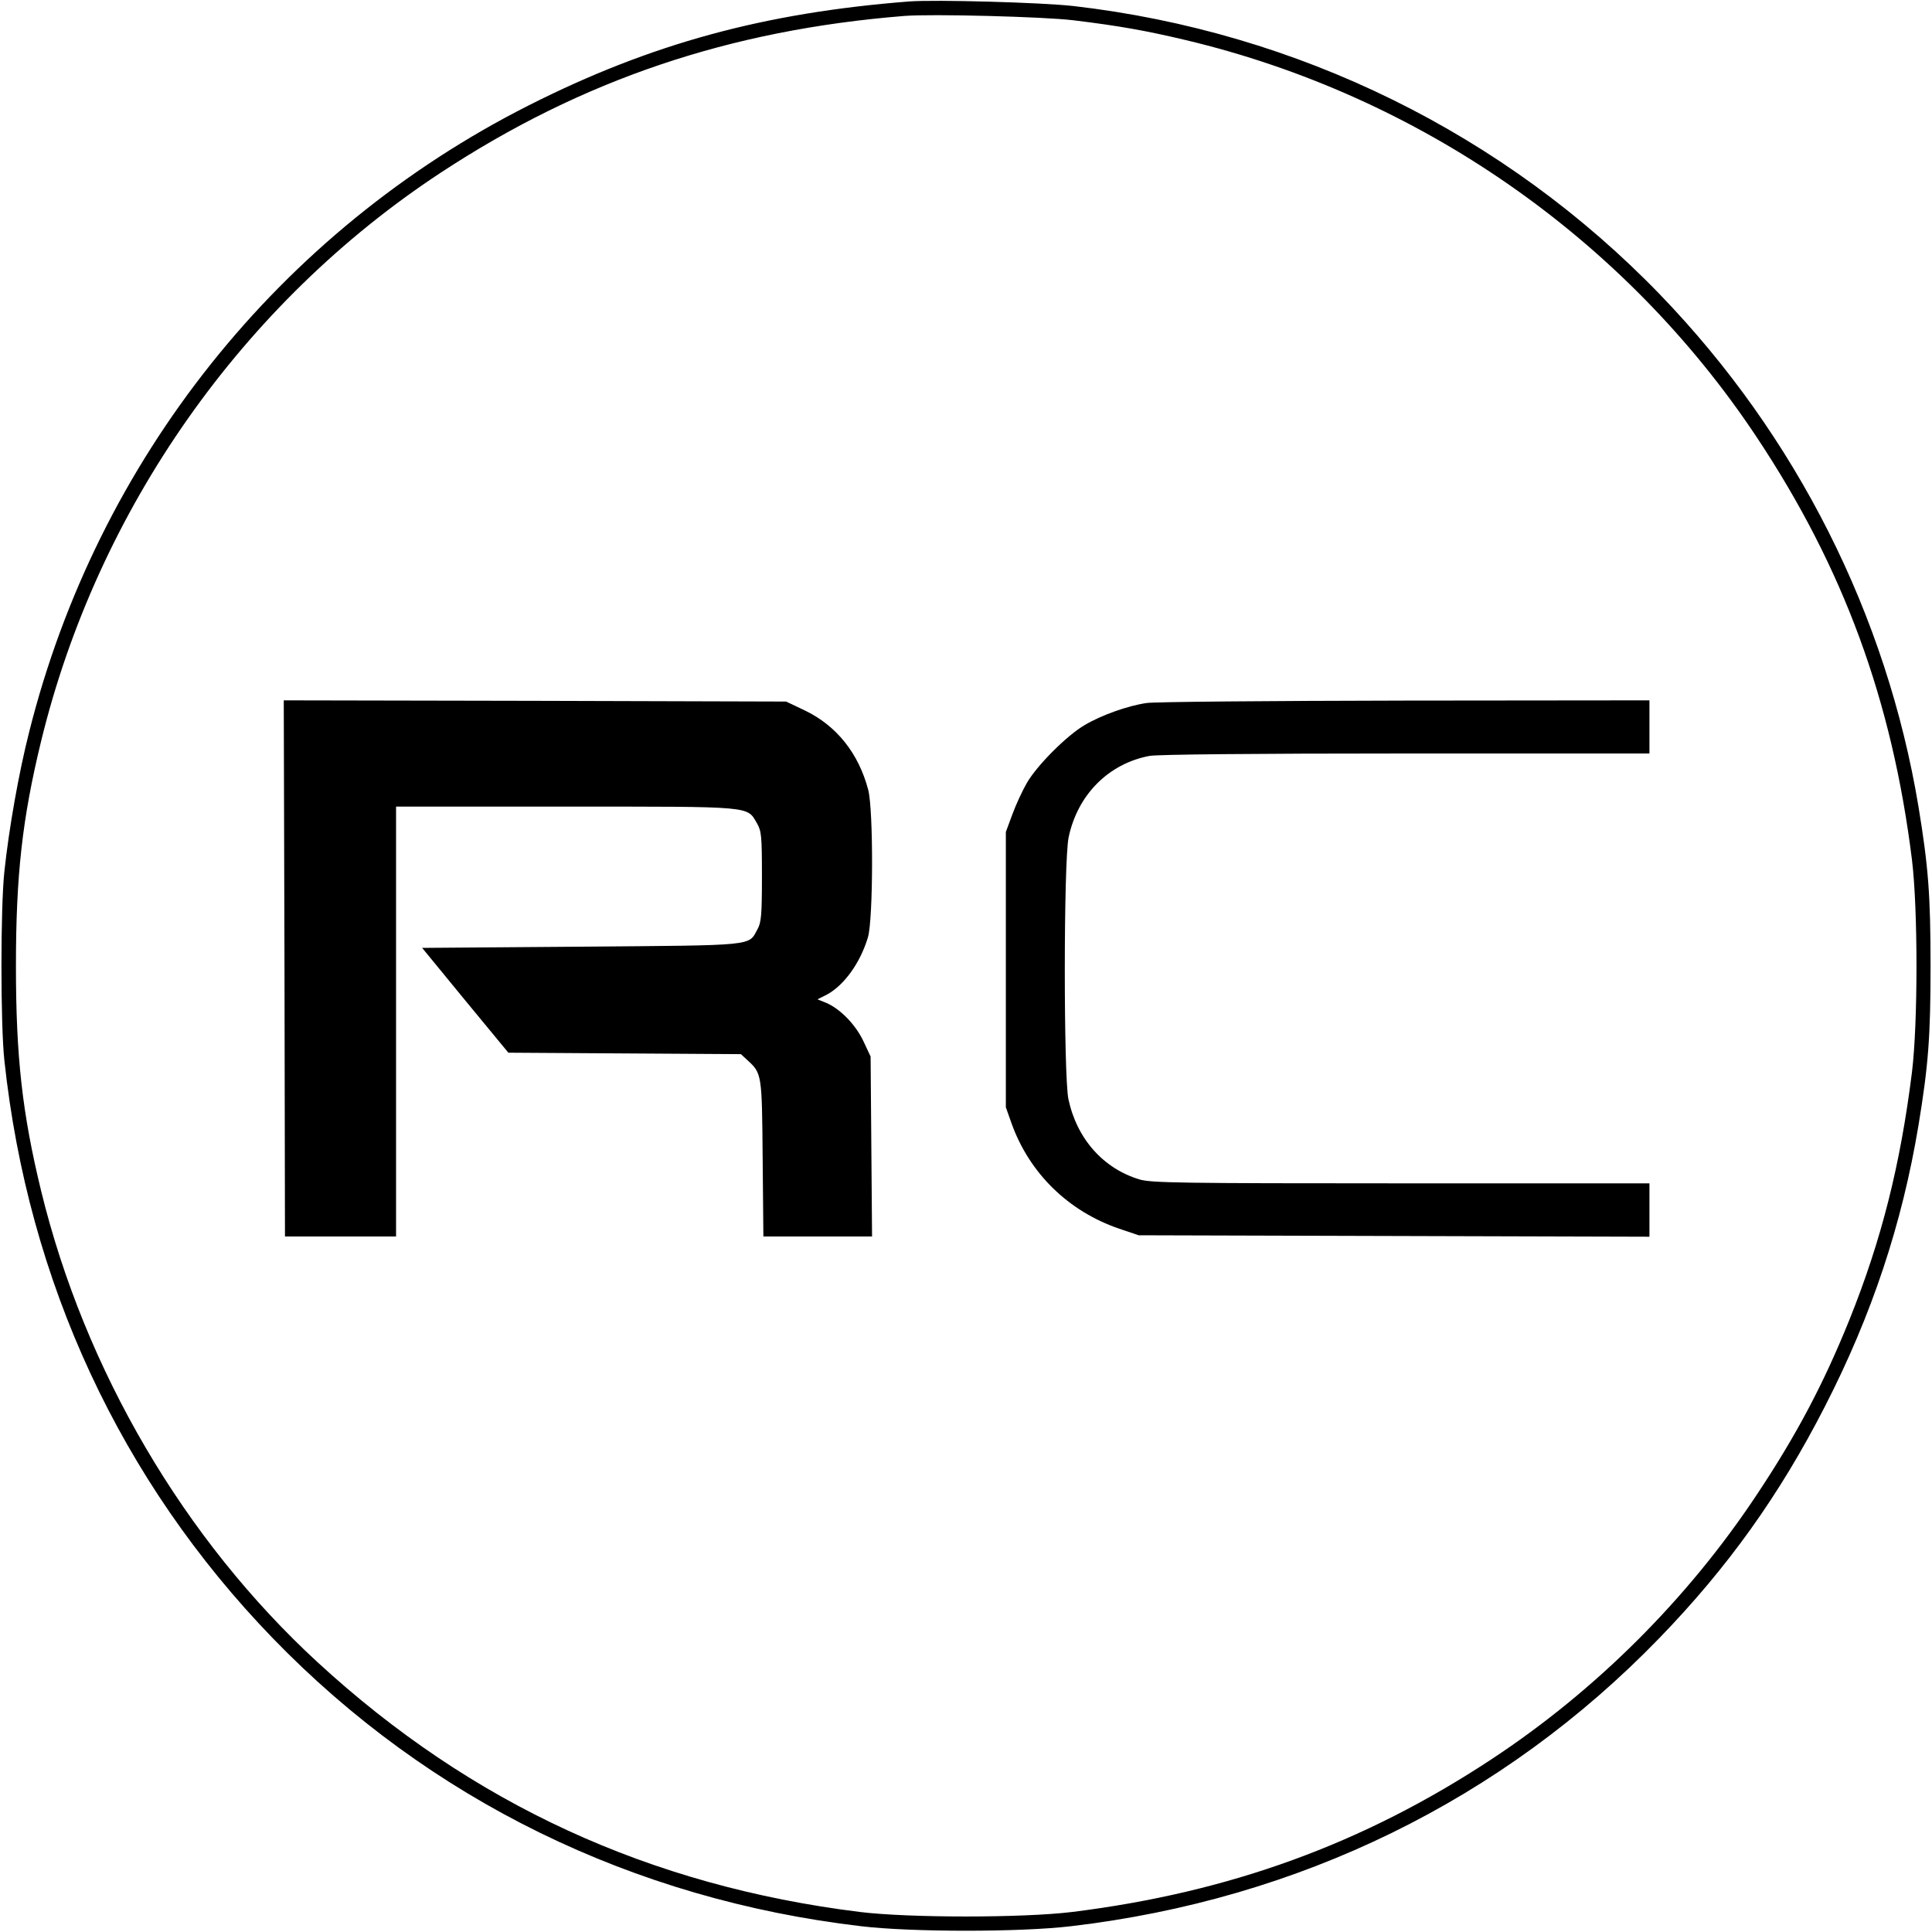
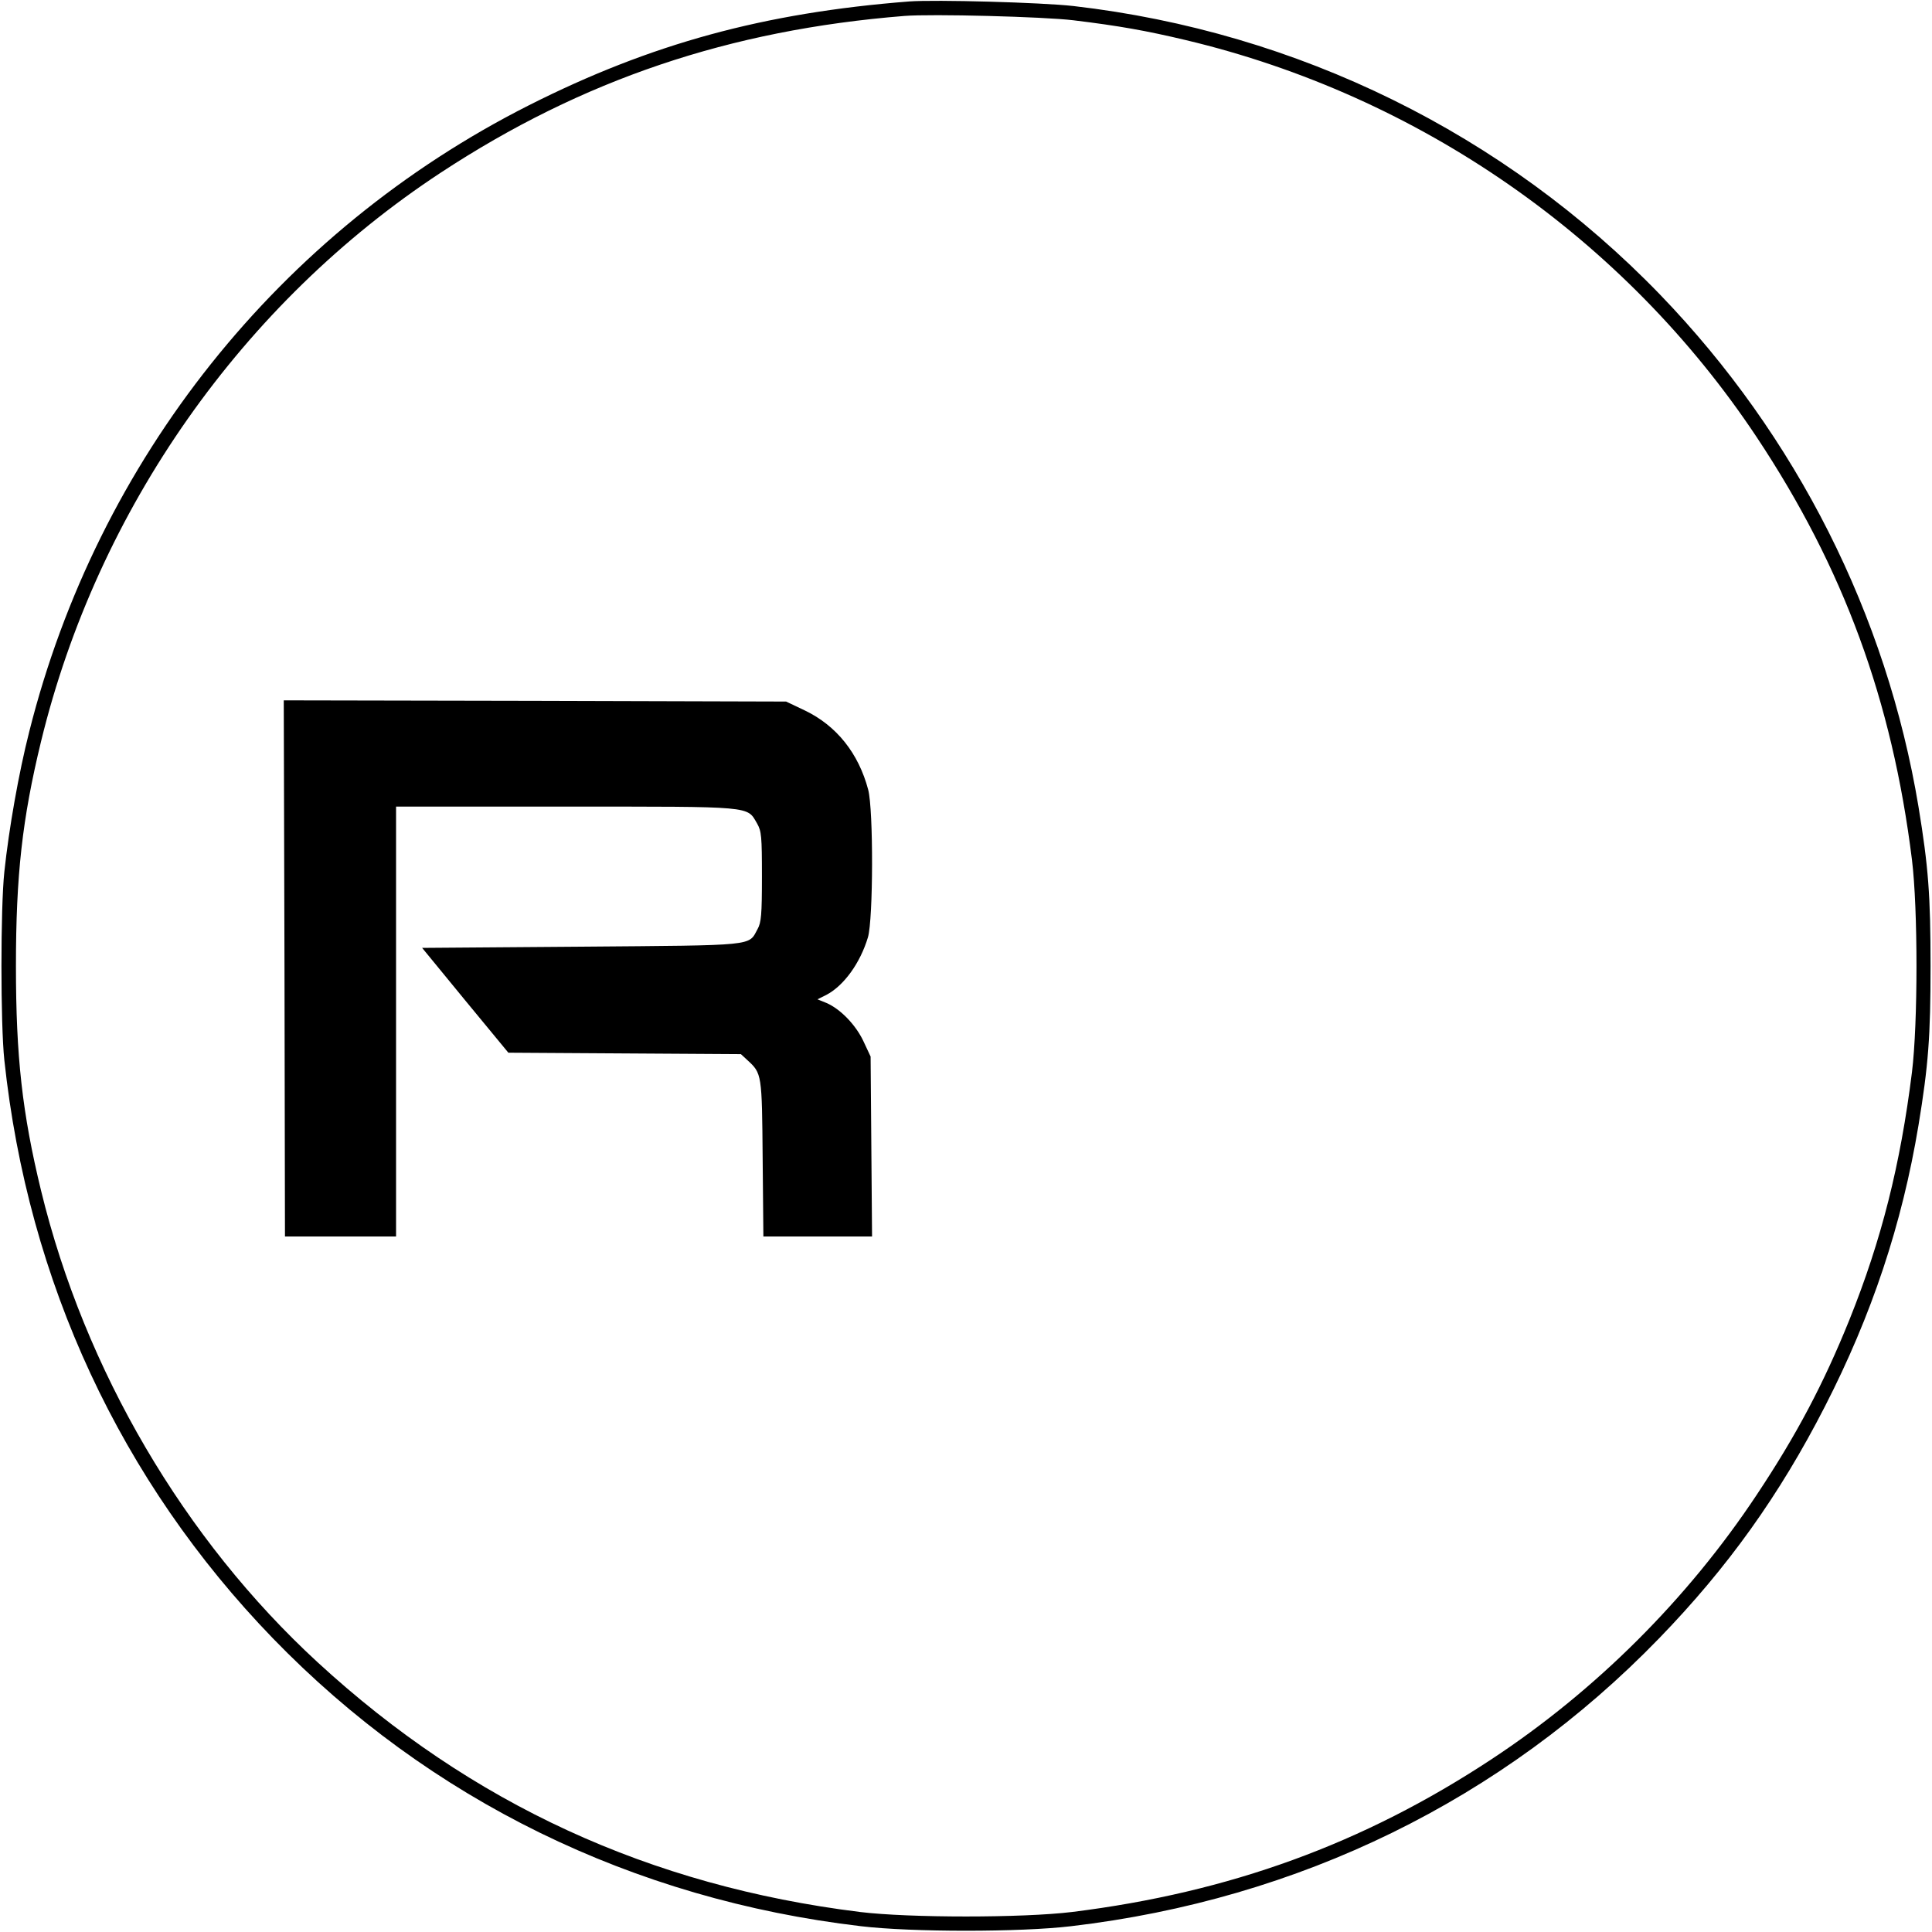
<svg xmlns="http://www.w3.org/2000/svg" version="1.0" width="800pt" height="800pt" viewBox="0 0 800 800" preserveAspectRatio="xMidYMid meet">
  <g transform="translate(0,800) scale(0.1,-0.1)" fill="#000000" stroke="none">
    <path d="M3765 7994 c-602 -47 -1070 -175 -1575 -430 -1033 -522 -1786 -1467 -2069 -2594 -43 -169 -84 -400 -103 -580 -16 -148 -16 -632 0 -780 98 -918 482 -1743 1112 -2394 648 -669 1490 -1081 2435 -1192 209 -25 661 -25 870 0 945 111 1787 523 2435 1192 285 294 499 594 686 959 195 380 320 756 388 1165 41 249 50 368 50 660 0 292 -9 411 -50 660 -132 794 -505 1534 -1069 2119 -644 667 -1501 1089 -2430 1196 -133 15 -572 27 -680 19z m680 -78 c189 -23 301 -43 465 -82 967 -230 1817 -821 2364 -1644 360 -542 561 -1090 643 -1750 25 -204 25 -676 0 -880 -48 -384 -126 -694 -259 -1025 -107 -265 -219 -477 -384 -725 -286 -431 -666 -810 -1097 -1094 -532 -351 -1086 -552 -1737 -633 -204 -25 -676 -25 -880 0 -869 108 -1607 447 -2245 1034 -552 508 -964 1209 -1145 1953 -78 321 -104 555 -104 930 0 375 26 609 104 930 234 962 835 1816 1655 2355 586 385 1196 591 1920 649 113 9 576 -3 700 -18z" />
    <path d="M1178 3990 l2 -1110 230 0 230 0 0 890 0 890 703 0 c784 0 749 3 792 -70 18 -32 20 -52 20 -220 0 -158 -3 -190 -18 -217 -39 -71 2 -67 -730 -73 l-659 -5 178 -217 179 -217 482 -3 481 -3 27 -25 c60 -55 60 -57 63 -407 l3 -323 225 0 225 0 -3 373 -3 372 -29 62 c-32 69 -96 135 -154 160 l-37 15 36 18 c73 38 141 132 173 239 22 75 23 528 1 611 -40 151 -131 265 -262 328 l-78 37 -1040 3 -1040 2 3 -1110z" />
-     <path d="M4748 5089 c-77 -11 -187 -50 -256 -91 -73 -42 -198 -167 -240 -240 -18 -31 -45 -89 -60 -130 l-27 -73 0 -570 0 -570 23 -65 c74 -208 236 -366 447 -438 l80 -27 1058 -3 1057 -3 0 111 0 110 -1028 0 c-916 0 -1034 2 -1083 16 -150 45 -260 168 -295 333 -20 97 -20 986 1 1084 37 176 165 305 335 337 33 6 426 10 1061 10 l1009 0 0 110 0 110 -1012 -1 c-557 -1 -1039 -5 -1070 -10z" />
  </g>
</svg>